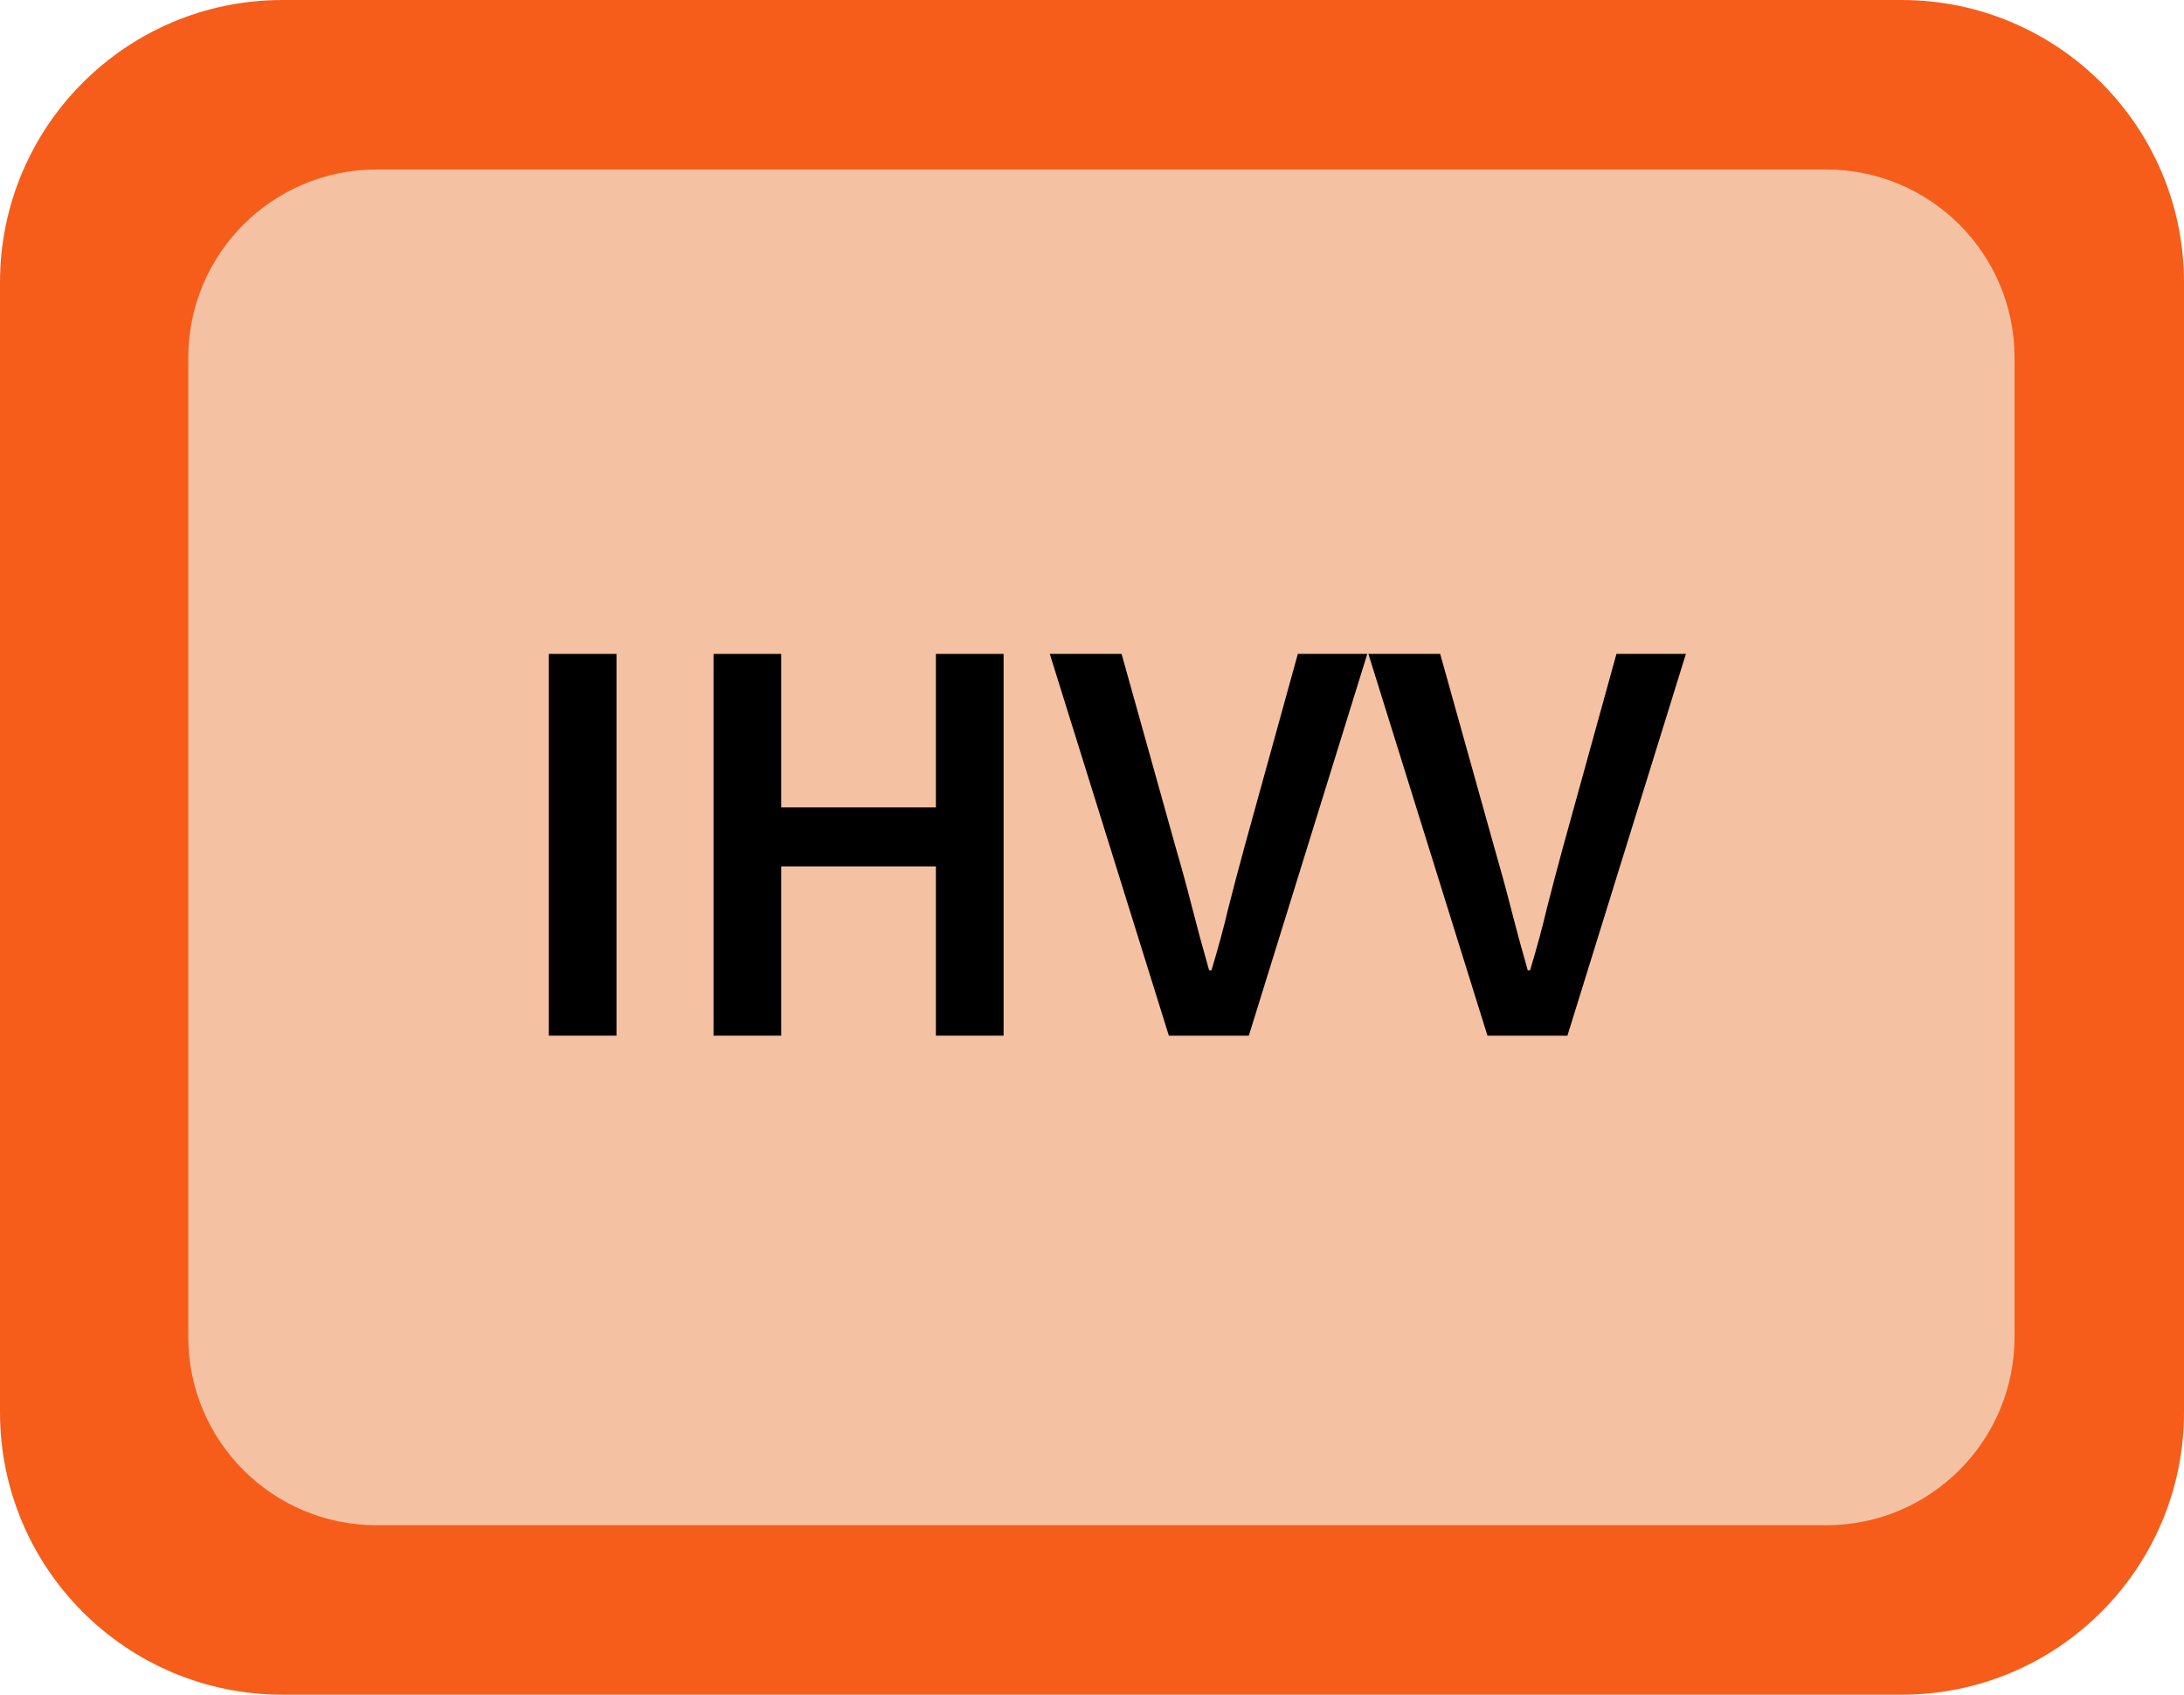
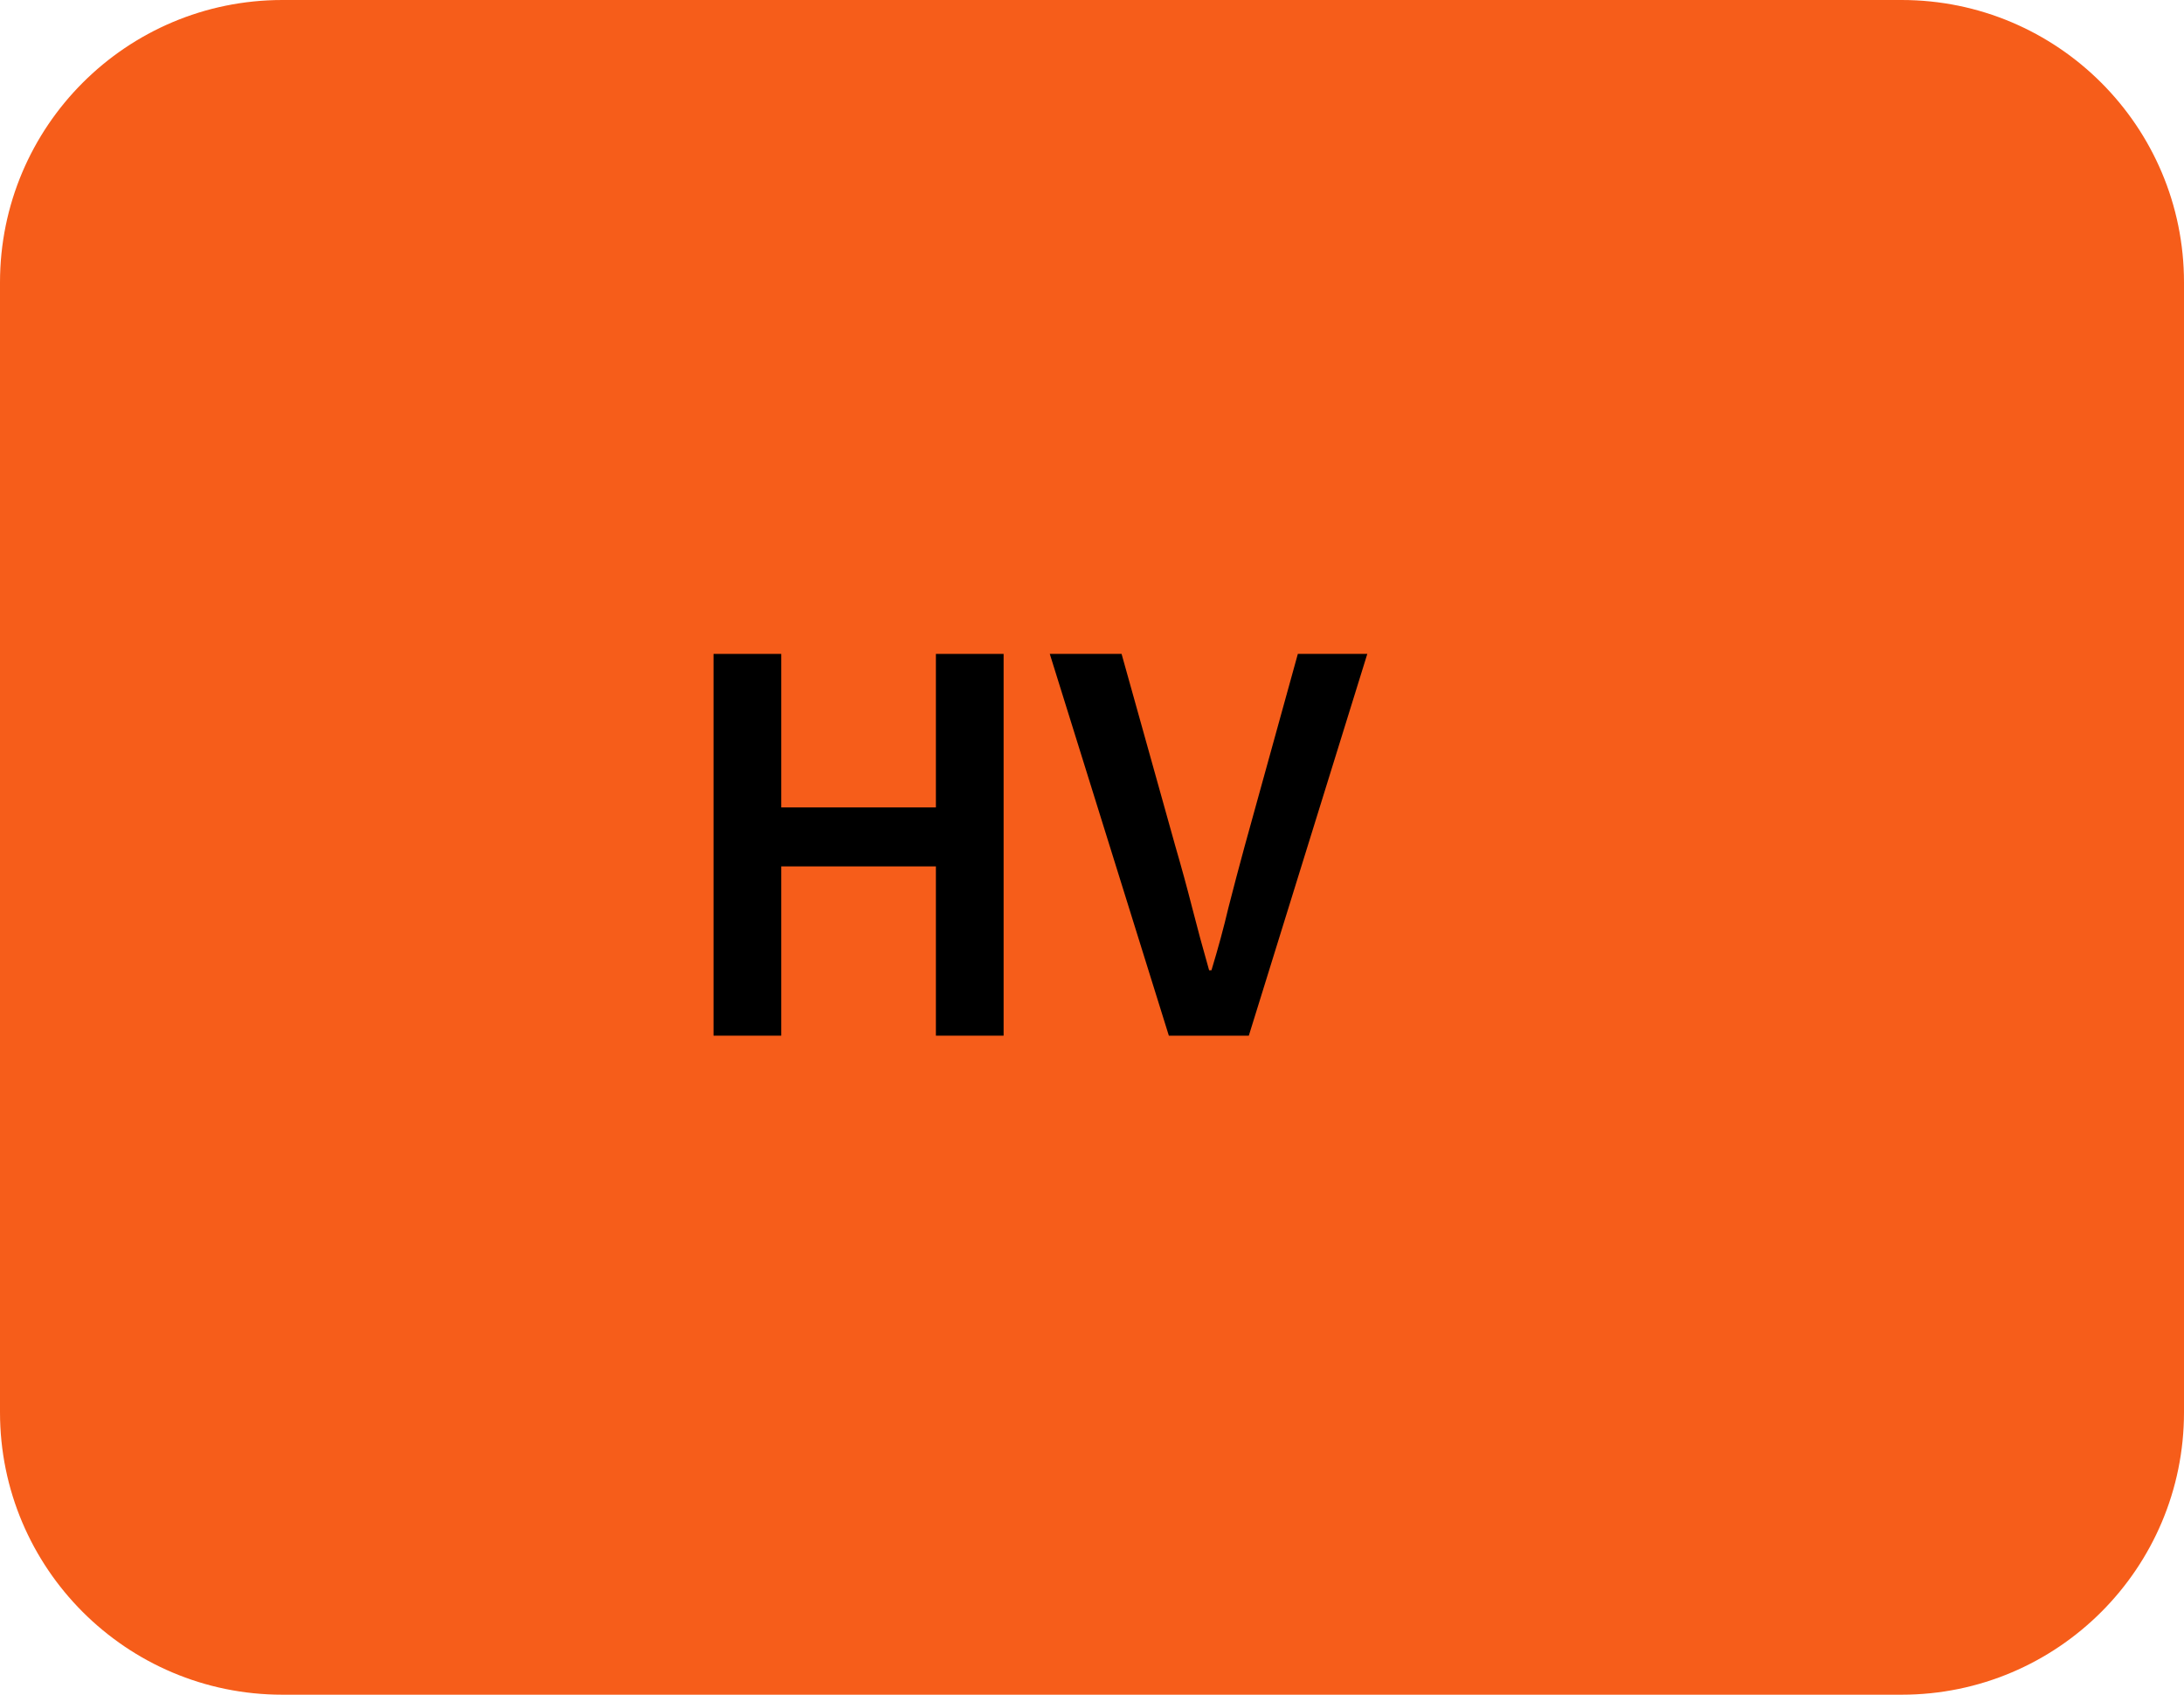
<svg xmlns="http://www.w3.org/2000/svg" width="116" height="90" viewBox="0 0 116 90" fill="none">
  <path d="M0 15C0 6.716 6.716 0 15 0H101C109.284 0 116 6.716 116 15V75C116 83.284 109.284 90 101 90H15C6.716 90 0 83.284 0 75V15Z" fill="#F65D1A" />
-   <path d="M10 19C10 13.477 14.477 9 20 9H97C102.523 9 107 13.477 107 19V71C107 76.523 102.523 81 97 81H20C14.477 81 10 76.523 10 71V19Z" fill="#F5C1A3" />
-   <path d="M79.004 55.001L72.68 34.727H76.493L79.345 44.926C79.675 46.062 79.975 47.158 80.244 48.212C80.512 49.266 80.812 50.371 81.143 51.529H81.267C81.618 50.371 81.918 49.266 82.166 48.212C82.434 47.158 82.724 46.062 83.034 44.926L85.855 34.727H89.544L83.251 55.001H79.004Z" fill="black" />
  <path d="M62.082 55.001L55.758 34.727H59.571L62.423 44.926C62.754 46.062 63.053 47.158 63.322 48.212C63.59 49.266 63.89 50.371 64.221 51.529H64.345C64.696 50.371 64.996 49.266 65.244 48.212C65.513 47.158 65.802 46.062 66.112 44.926L68.933 34.727H72.622L66.329 55.001H62.082Z" fill="black" />
  <path d="M37.898 55.001V34.727H41.494V42.88H49.709V34.727H53.305V55.001H49.709V46.011H41.494V55.001H37.898Z" fill="black" />
-   <path d="M29.148 55.001V34.727H32.744V55.001H29.148Z" fill="black" />
+   <path d="M29.148 55.001V34.727H32.744H29.148Z" fill="black" />
</svg>